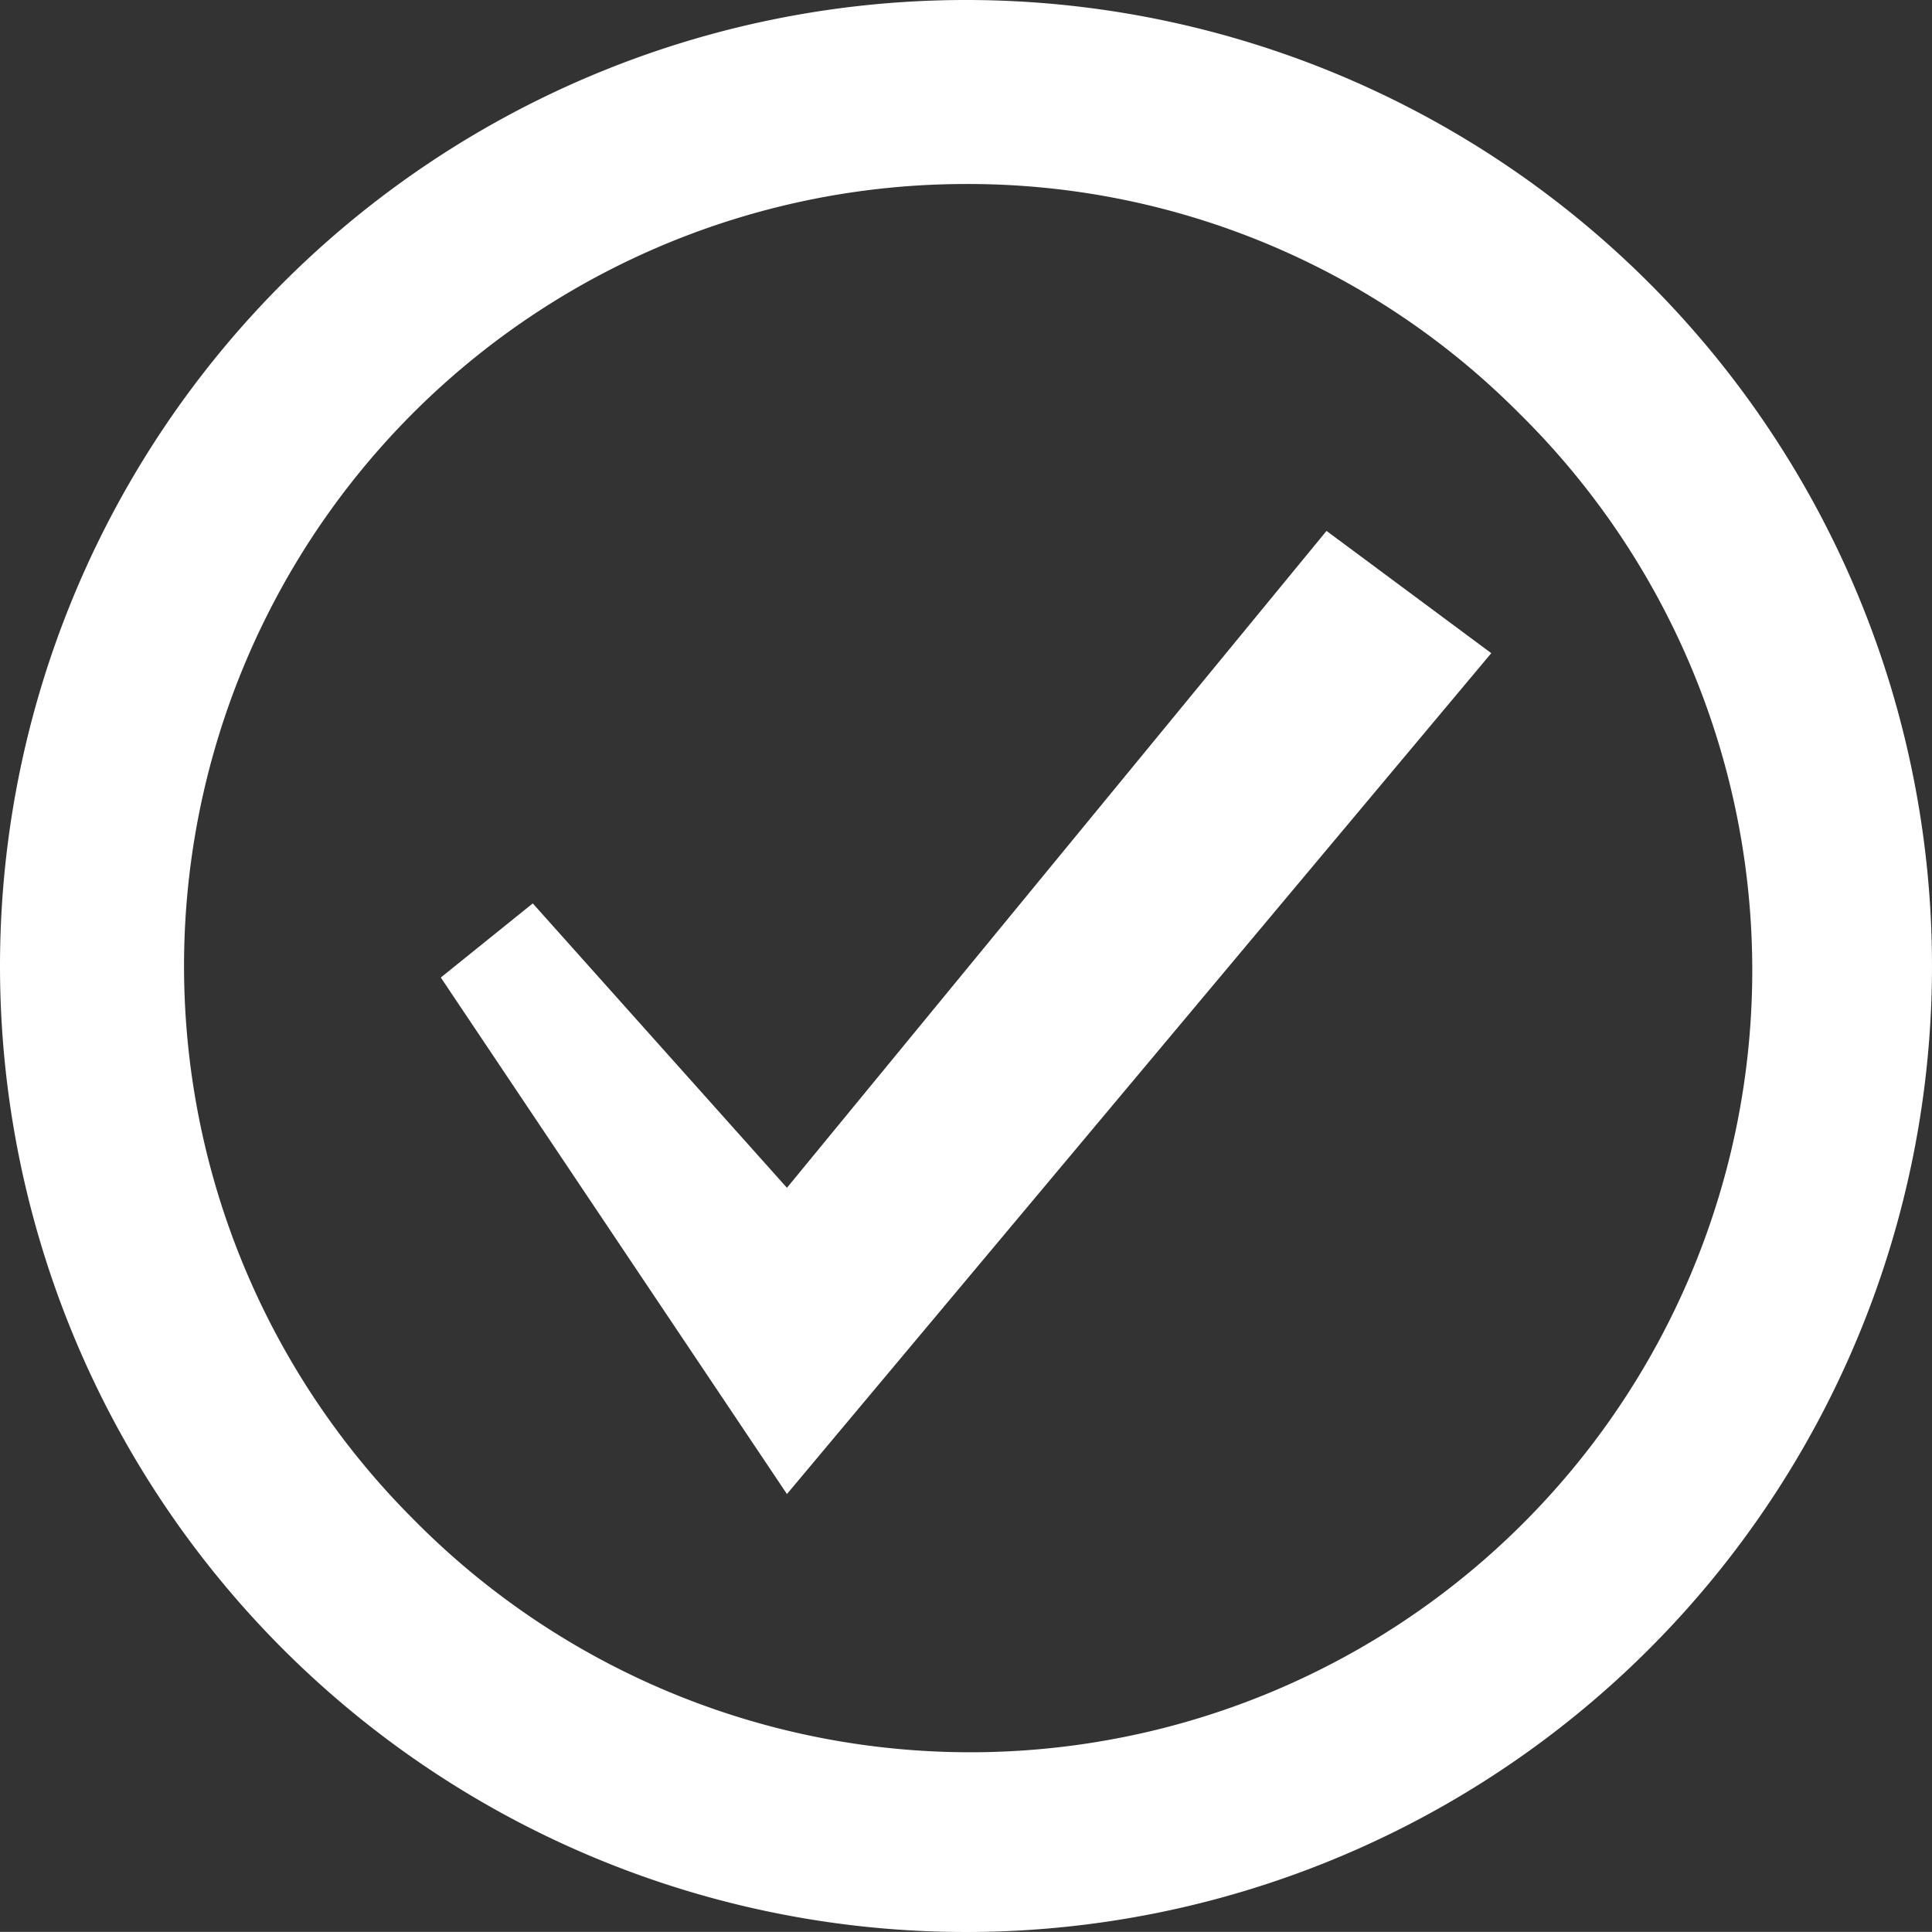
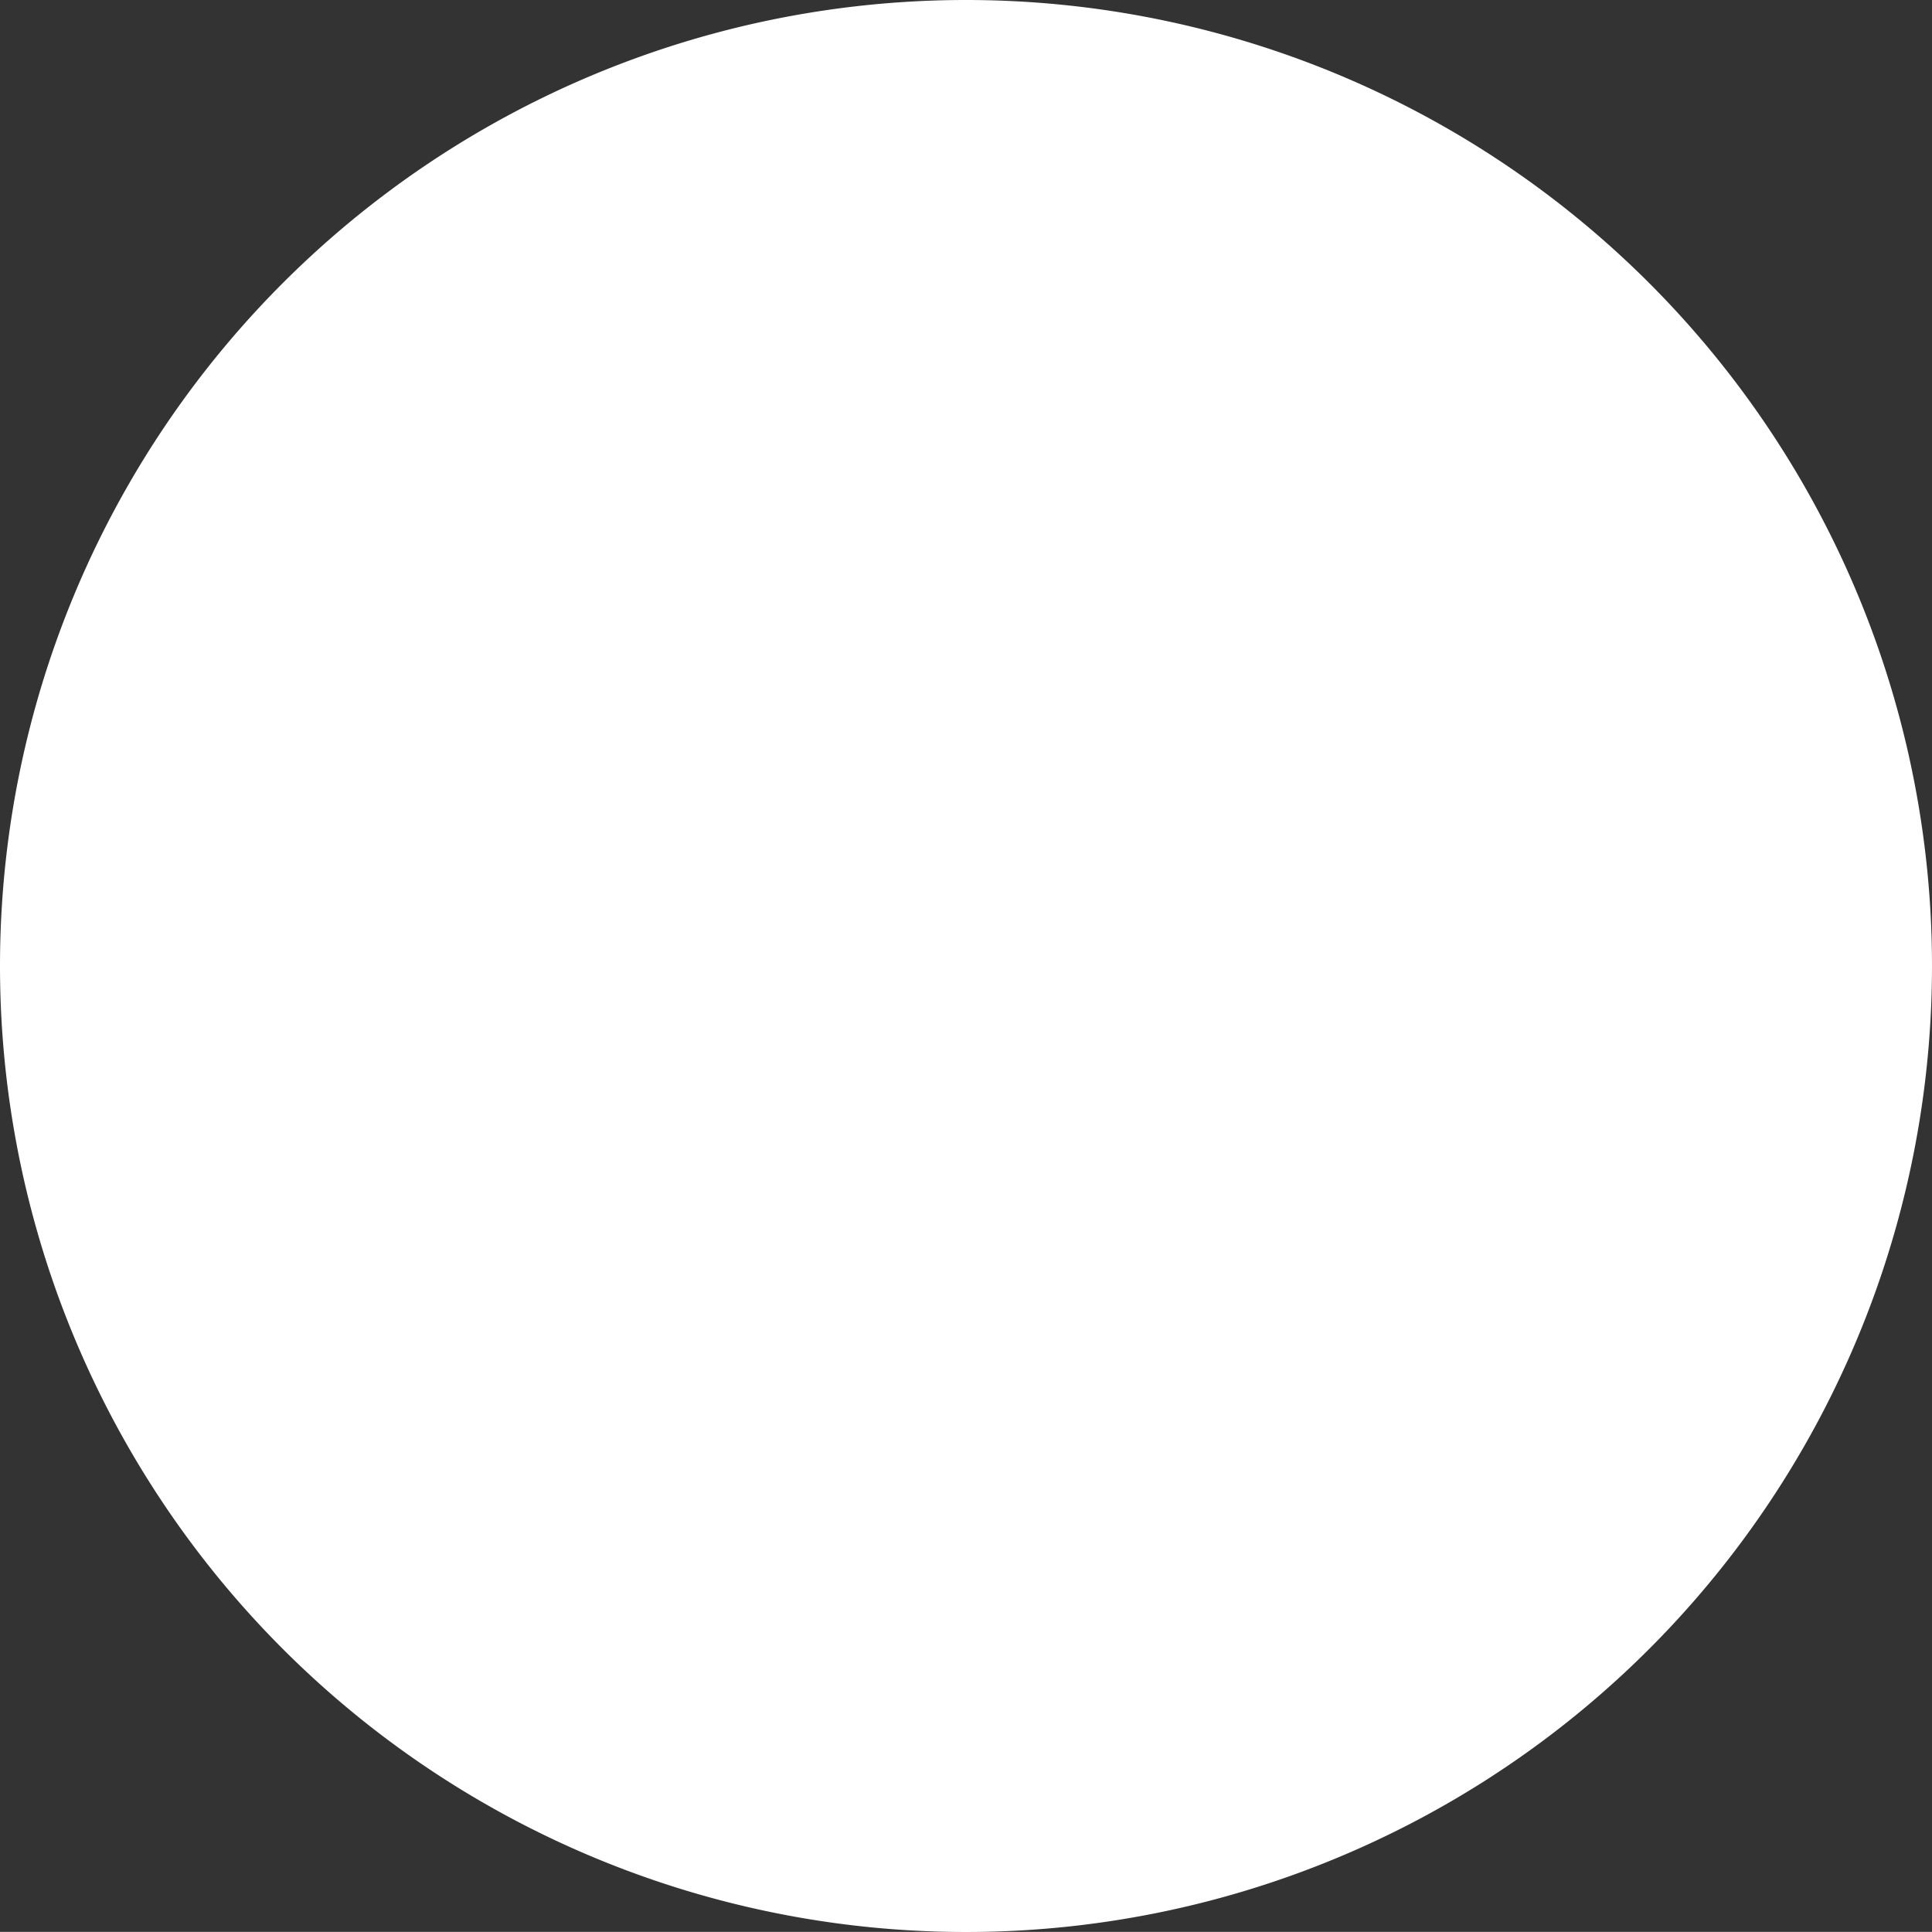
<svg xmlns="http://www.w3.org/2000/svg" width="25" height="24.999" viewBox="0 0 25 24.999">
  <rect x="0" y="0" width="25" height="24.999" fill="#333333" stroke="none" />
  <g id="グループ_2275" data-name="グループ 2275" transform="translate(-252 -17751)">
    <g id="グループ_2173" data-name="グループ 2173" transform="translate(252 17751)">
-       <path id="パス_56593" data-name="パス 56593" d="M12.5,2.381A10.119,10.119,0,0,0,5.345,19.655,10.119,10.119,0,1,0,19.655,5.345,10.053,10.053,0,0,0,12.5,2.381M12.5,0A12.5,12.5,0,1,1,0,12.5,12.5,12.5,0,0,1,12.5,0Z" fill="#fff" />
+       <path id="パス_56593" data-name="パス 56593" d="M12.5,2.381M12.5,0A12.5,12.5,0,1,1,0,12.5,12.5,12.5,0,0,1,12.5,0Z" fill="#fff" />
    </g>
-     <path id="パス_56593-2" data-name="パス 56593" d="M472.32,17730.924l3.289,3.68,6.982-8.5,2.132,1.582-9.114,10.881-4.479-6.684Z" transform="translate(-213.426 31.766)" fill="#fff" />
  </g>
</svg>